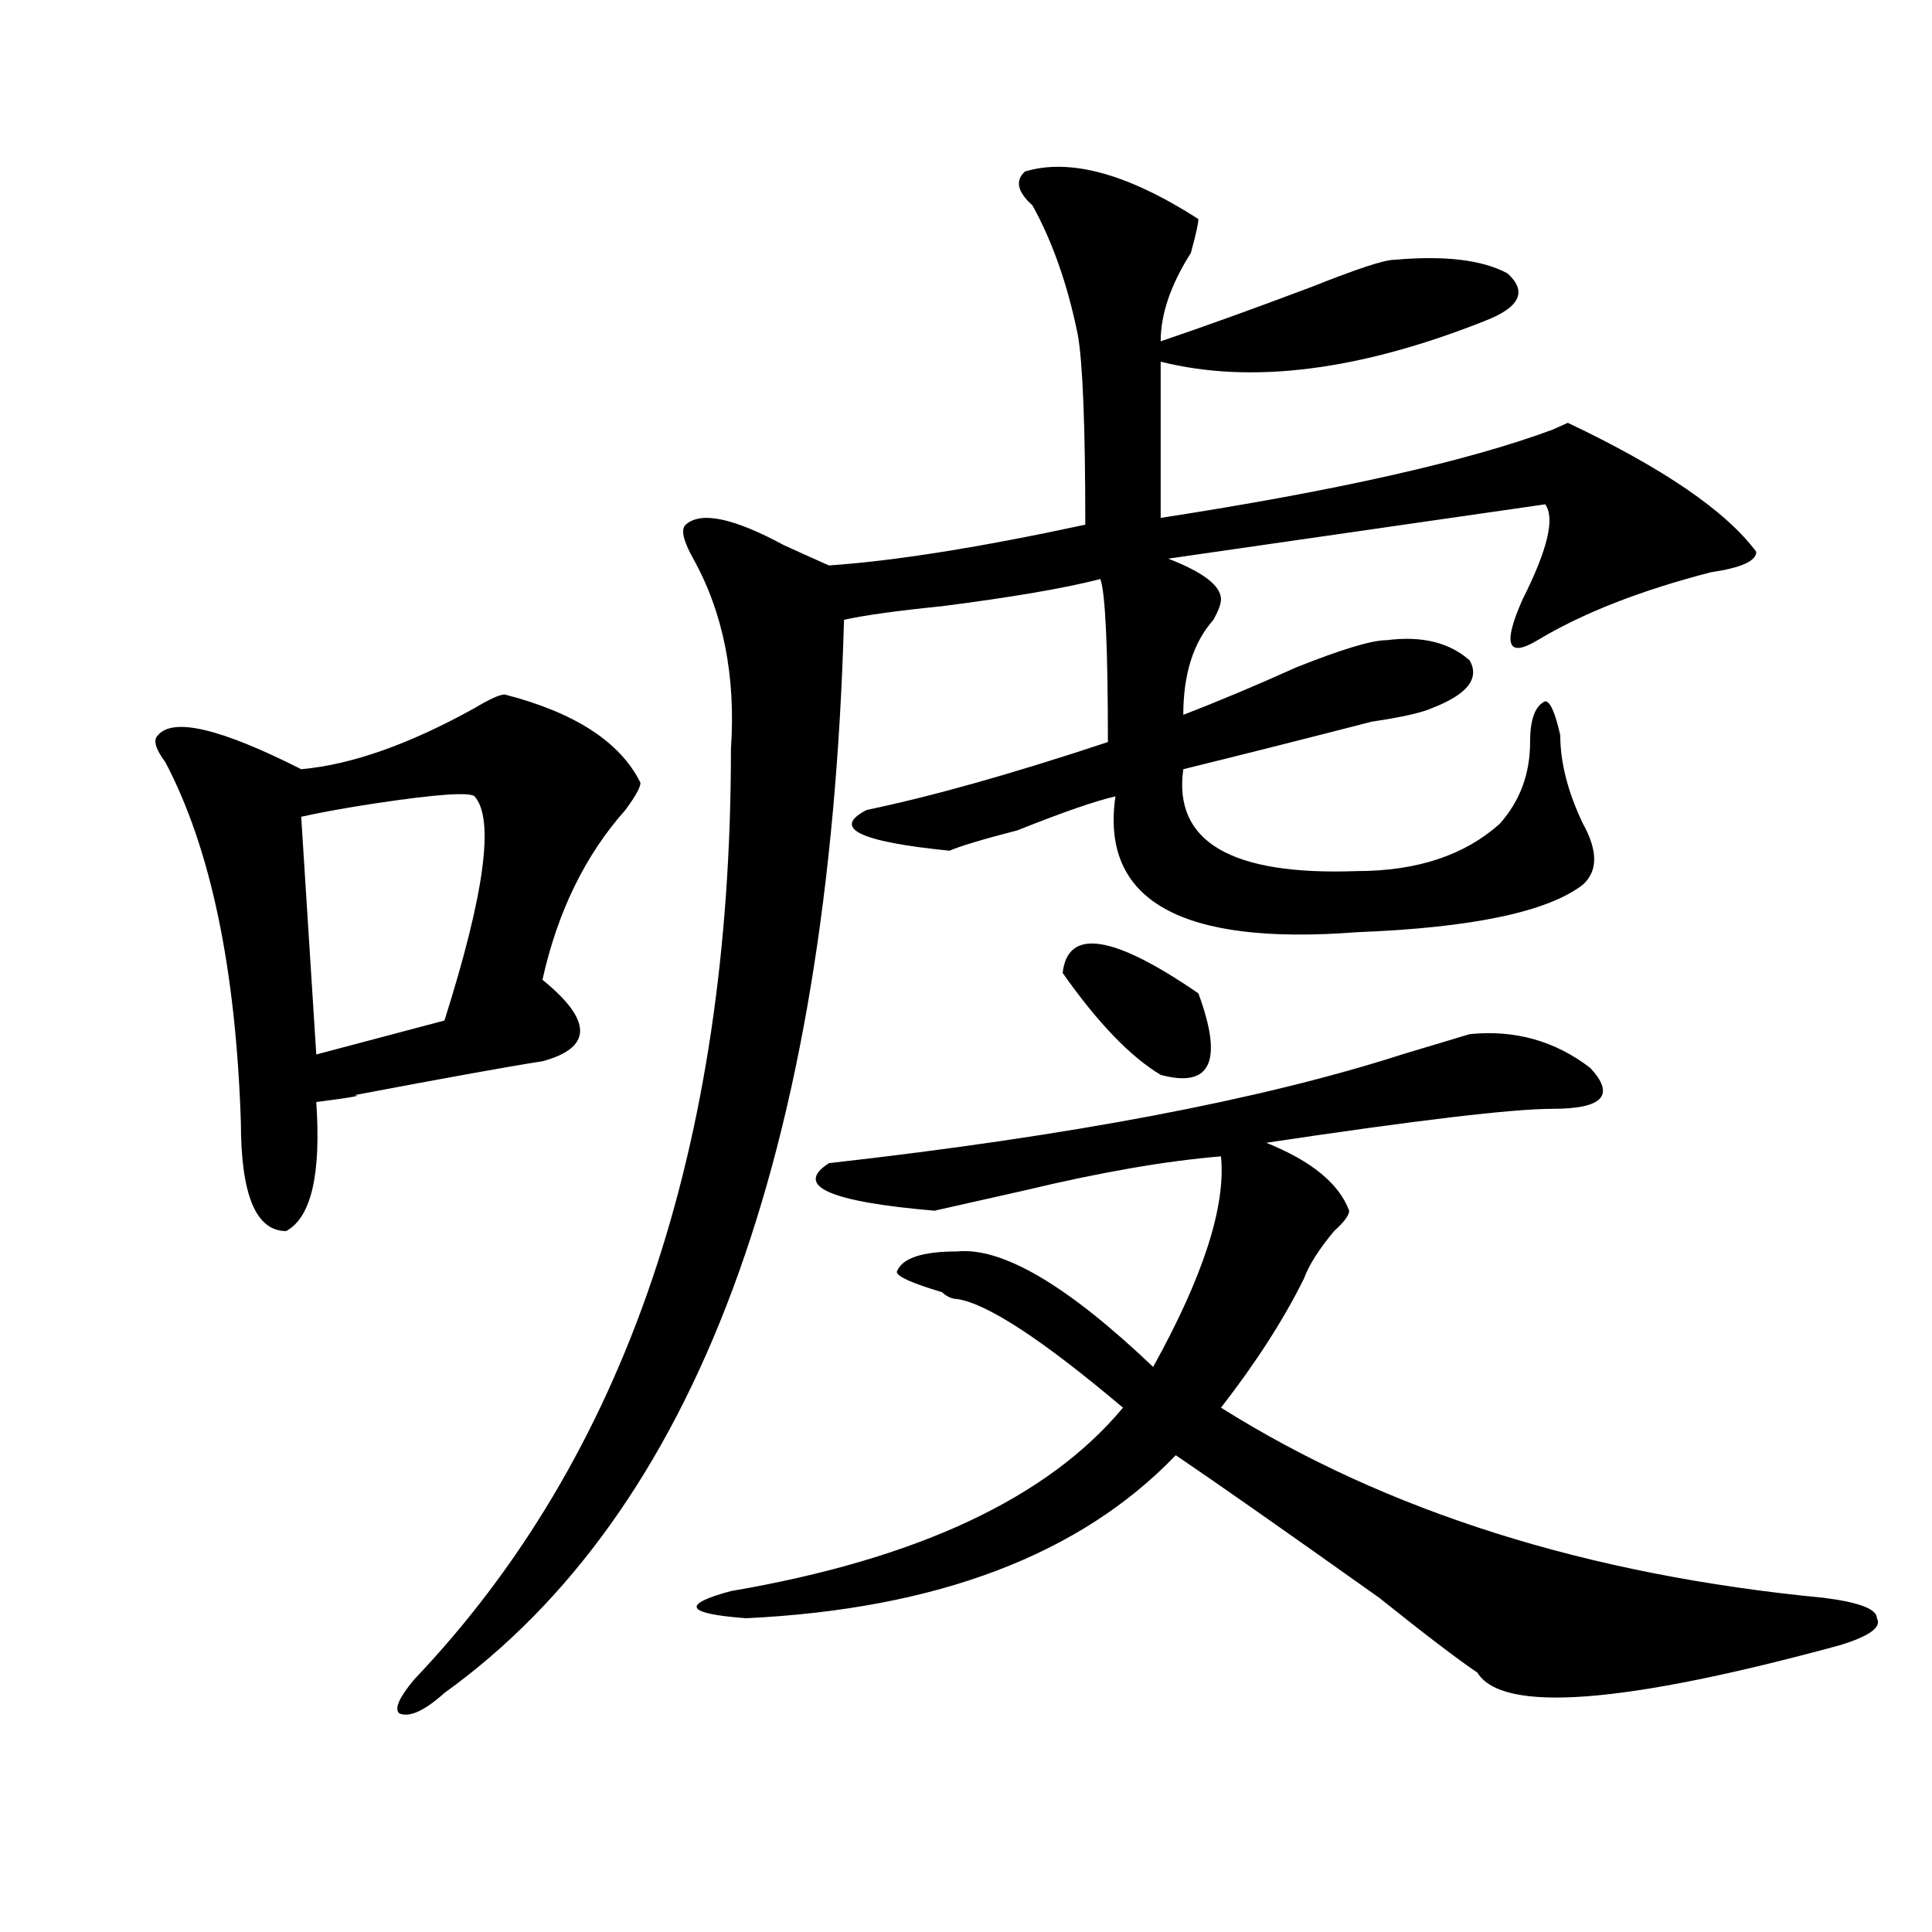
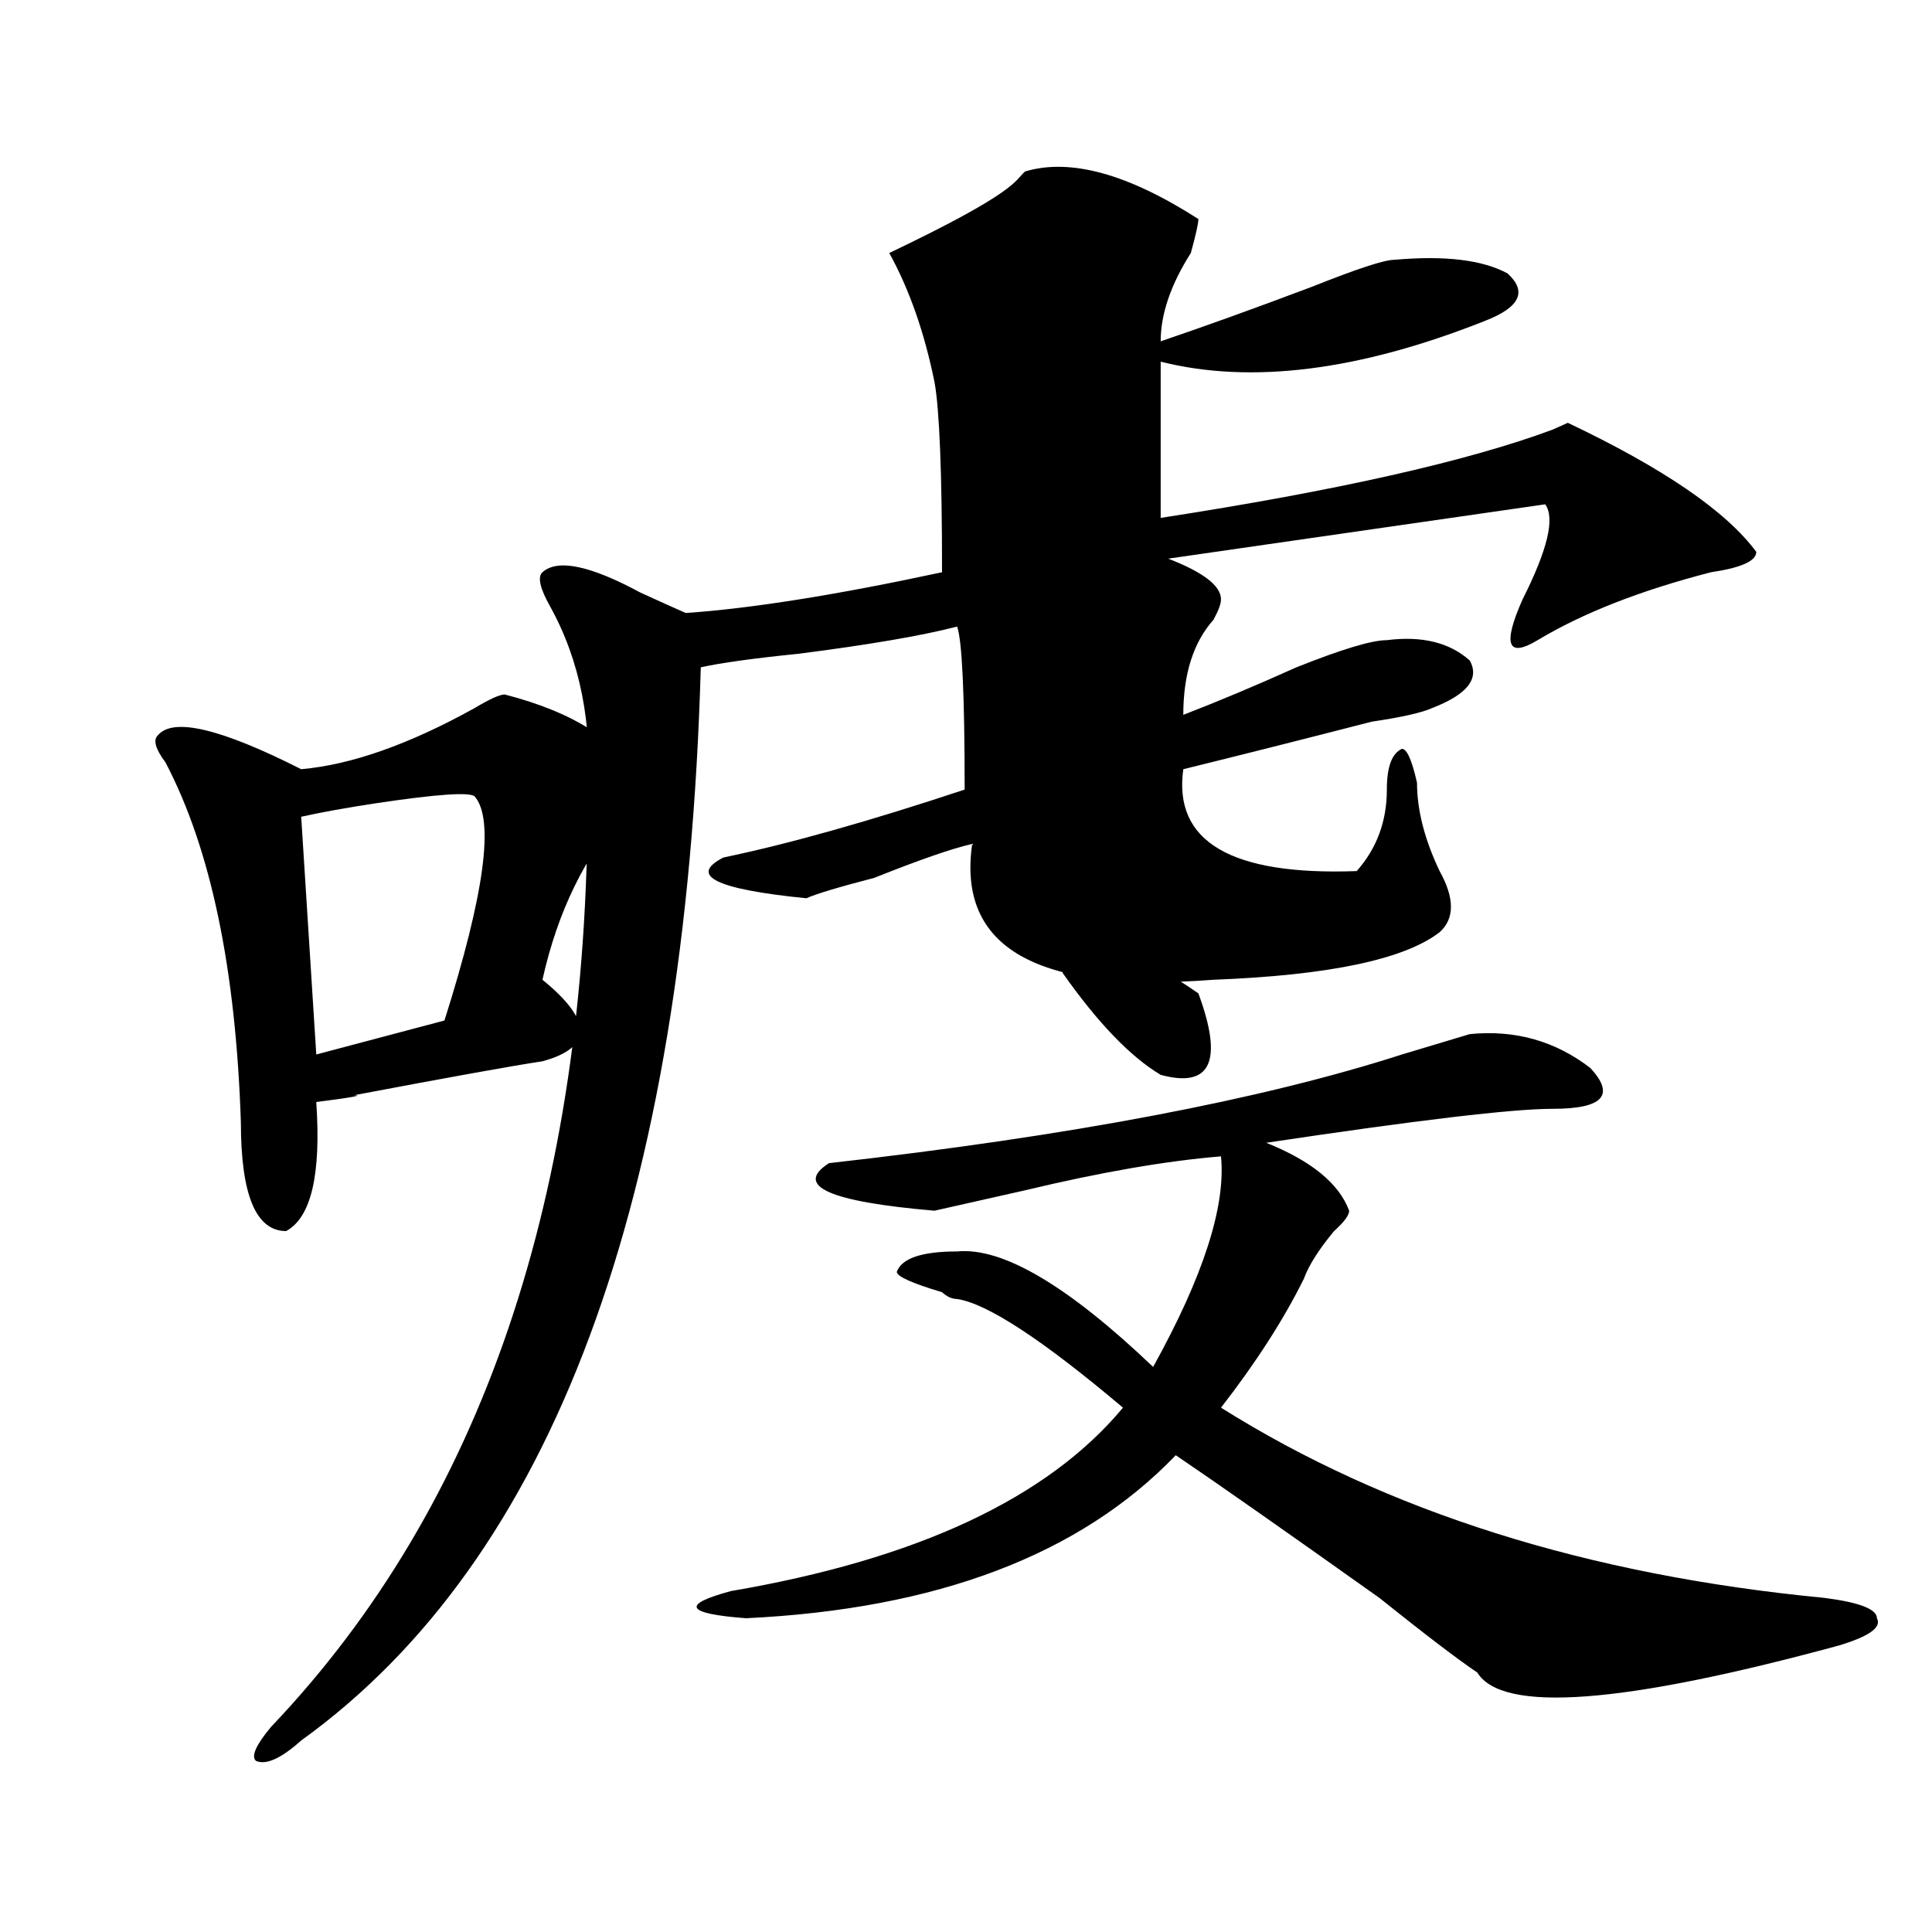
<svg xmlns="http://www.w3.org/2000/svg" version="1.1" id="图层_1" x="0px" y="0px" width="1000px" height="1000px" viewBox="0 0 1000 1000" enable-background="new 0 0 1000 1000" xml:space="preserve">
-   <path d="M261.262,359.469c36.401,9.394,59.815,24.609,70.242,45.703c0,2.362-2.622,7.031-7.805,14.063  c-20.854,23.456-35.121,52.734-42.926,87.891c25.975,21.094,25.975,35.156,0,42.188c-15.609,2.362-48.17,8.24-97.559,17.578  c5.183,0-1.342,1.209-19.512,3.516c2.561,37.519-2.622,59.766-15.609,66.797c-15.609,0-23.414-18.731-23.414-56.25  c-2.622-79.65-15.609-141.778-39.023-186.328c-5.244-7.031-6.524-11.7-3.902-14.063c7.805-9.338,32.499-3.516,74.145,17.578  c25.975-2.307,55.913-12.854,89.754-31.641C253.457,361.831,258.64,359.469,261.262,359.469z M245.652,412.203  c-2.622-2.307-19.512-1.153-50.73,3.516c-15.609,2.362-28.658,4.725-39.023,7.031l7.805,123.047l66.34-17.578  C250.835,462.631,256.018,423.959,245.652,412.203z M530.523,88.766c23.414-7.031,53.291,1.209,89.754,24.609  c0,2.362-1.342,8.24-3.902,17.578c-10.427,16.425-15.609,31.641-15.609,45.703c20.792-7.031,46.828-16.369,78.047-28.125  c23.414-9.338,37.682-14.063,42.926-14.063c25.975-2.307,45.486,0,58.535,7.031c10.365,9.394,6.463,17.578-11.707,24.609  c-65.06,25.818-120.973,32.85-167.801,21.094v80.859C691.8,254,759.42,238.784,803.688,222.359l7.805-3.516  c49.389,23.456,81.949,45.703,97.559,66.797c0,4.725-7.805,8.24-23.414,10.547c-36.463,9.394-66.34,21.094-89.754,35.156  c-15.609,9.394-18.231,2.362-7.805-21.094c12.987-25.763,16.89-42.188,11.707-49.219l-195.117,28.125  c18.17,7.031,27.316,14.063,27.316,21.094c0,2.362-1.342,5.878-3.902,10.547c-10.427,11.756-15.609,28.125-15.609,49.219  c18.17-7.031,37.682-15.216,58.535-24.609c23.414-9.338,39.023-14.063,46.828-14.063c18.17-2.307,32.499,1.209,42.926,10.547  c5.183,9.394-1.342,17.578-19.512,24.609c-5.244,2.362-15.609,4.725-31.219,7.031c-36.463,9.394-68.962,17.578-97.559,24.609  c-5.244,37.519,24.694,55.097,89.754,52.734c31.219,0,55.913-8.185,74.145-24.609c10.365-11.7,15.609-25.763,15.609-42.188  c0-11.7,2.561-18.731,7.805-21.094c2.561,0,5.183,5.878,7.805,17.578c0,14.063,3.902,29.334,11.707,45.703  c7.805,14.063,7.805,24.609,0,31.641c-18.231,14.063-57.255,22.303-117.07,24.609c-91.096,7.031-132.68-16.369-124.875-70.313  c-10.427,2.362-27.316,8.24-50.73,17.578c-18.231,4.725-29.938,8.24-35.121,10.547c-46.828-4.669-61.157-11.7-42.926-21.094  c33.779-7.031,75.425-18.731,124.875-35.156c0-49.219-1.342-77.344-3.902-84.375c-18.231,4.725-45.548,9.394-81.949,14.063  c-23.414,2.362-40.365,4.725-50.73,7.031c-7.805,276.581-76.767,461.756-206.824,555.469c-10.427,9.338-18.231,12.854-23.414,10.547  c-2.622-2.362,0-8.24,7.805-17.578c109.266-114.807,163.898-275.372,163.898-481.641c2.561-37.463-3.902-70.313-19.512-98.438  c-5.244-9.338-6.524-15.216-3.902-17.578c7.805-7.031,24.694-3.516,50.73,10.547c10.365,4.725,18.17,8.24,23.414,10.547  c33.779-2.307,78.047-9.338,132.68-21.094c0-51.525-1.342-84.375-3.902-98.438c-5.244-25.763-13.049-48.01-23.414-66.797  C526.621,99.313,525.279,93.49,530.523,88.766z M760.762,535.25c23.414-2.307,44.206,3.516,62.438,17.578  c12.987,14.063,6.463,21.094-19.512,21.094c-20.854,0-70.242,5.878-148.289,17.578c23.414,9.394,37.682,21.094,42.926,35.156  c0,2.362-2.622,5.878-7.805,10.547c-7.805,9.394-13.049,17.578-15.609,24.609c-10.427,21.094-24.756,43.396-42.926,66.797  c85.852,53.943,189.873,86.682,312.188,98.438c18.17,2.307,27.316,5.822,27.316,10.547c2.561,4.669-3.902,9.338-19.512,14.063  c-111.888,30.432-174.325,35.156-187.313,14.063c-10.427-7.031-27.316-19.94-50.73-38.672  c-49.45-35.156-84.571-59.766-105.363-73.828c-49.45,51.525-123.595,79.65-222.434,84.375c-31.219-2.362-33.841-7.031-7.805-14.063  c96.217-16.425,163.898-48.01,202.922-94.922c-41.646-35.156-70.242-53.888-85.852-56.25c-2.622,0-5.244-1.153-7.805-3.516  c-15.609-4.669-23.414-8.185-23.414-10.547c2.561-7.031,12.987-10.547,31.219-10.547c23.414-2.307,57.193,17.578,101.461,59.766  c25.975-46.856,37.682-83.166,35.121-108.984c-28.658,2.362-62.438,8.24-101.461,17.578c-20.854,4.725-36.463,8.24-46.828,10.547  c-54.633-4.669-72.864-12.854-54.633-24.609c124.875-14.063,223.714-32.794,296.578-56.25  C741.25,541.128,752.957,537.612,760.762,535.25z M620.277,514.156c12.987,35.156,6.463,49.219-19.512,42.188  c-15.609-9.338-32.561-26.916-50.73-52.734C552.596,480.209,576.01,483.725,620.277,514.156z" />
+   <path d="M261.262,359.469c36.401,9.394,59.815,24.609,70.242,45.703c0,2.362-2.622,7.031-7.805,14.063  c-20.854,23.456-35.121,52.734-42.926,87.891c25.975,21.094,25.975,35.156,0,42.188c-15.609,2.362-48.17,8.24-97.559,17.578  c5.183,0-1.342,1.209-19.512,3.516c2.561,37.519-2.622,59.766-15.609,66.797c-15.609,0-23.414-18.731-23.414-56.25  c-2.622-79.65-15.609-141.778-39.023-186.328c-5.244-7.031-6.524-11.7-3.902-14.063c7.805-9.338,32.499-3.516,74.145,17.578  c25.975-2.307,55.913-12.854,89.754-31.641C253.457,361.831,258.64,359.469,261.262,359.469z M245.652,412.203  c-2.622-2.307-19.512-1.153-50.73,3.516c-15.609,2.362-28.658,4.725-39.023,7.031l7.805,123.047l66.34-17.578  C250.835,462.631,256.018,423.959,245.652,412.203z M530.523,88.766c23.414-7.031,53.291,1.209,89.754,24.609  c0,2.362-1.342,8.24-3.902,17.578c-10.427,16.425-15.609,31.641-15.609,45.703c20.792-7.031,46.828-16.369,78.047-28.125  c23.414-9.338,37.682-14.063,42.926-14.063c25.975-2.307,45.486,0,58.535,7.031c10.365,9.394,6.463,17.578-11.707,24.609  c-65.06,25.818-120.973,32.85-167.801,21.094v80.859C691.8,254,759.42,238.784,803.688,222.359l7.805-3.516  c49.389,23.456,81.949,45.703,97.559,66.797c0,4.725-7.805,8.24-23.414,10.547c-36.463,9.394-66.34,21.094-89.754,35.156  c-15.609,9.394-18.231,2.362-7.805-21.094c12.987-25.763,16.89-42.188,11.707-49.219l-195.117,28.125  c18.17,7.031,27.316,14.063,27.316,21.094c0,2.362-1.342,5.878-3.902,10.547c-10.427,11.756-15.609,28.125-15.609,49.219  c18.17-7.031,37.682-15.216,58.535-24.609c23.414-9.338,39.023-14.063,46.828-14.063c18.17-2.307,32.499,1.209,42.926,10.547  c5.183,9.394-1.342,17.578-19.512,24.609c-5.244,2.362-15.609,4.725-31.219,7.031c-36.463,9.394-68.962,17.578-97.559,24.609  c-5.244,37.519,24.694,55.097,89.754,52.734c10.365-11.7,15.609-25.763,15.609-42.188  c0-11.7,2.561-18.731,7.805-21.094c2.561,0,5.183,5.878,7.805,17.578c0,14.063,3.902,29.334,11.707,45.703  c7.805,14.063,7.805,24.609,0,31.641c-18.231,14.063-57.255,22.303-117.07,24.609c-91.096,7.031-132.68-16.369-124.875-70.313  c-10.427,2.362-27.316,8.24-50.73,17.578c-18.231,4.725-29.938,8.24-35.121,10.547c-46.828-4.669-61.157-11.7-42.926-21.094  c33.779-7.031,75.425-18.731,124.875-35.156c0-49.219-1.342-77.344-3.902-84.375c-18.231,4.725-45.548,9.394-81.949,14.063  c-23.414,2.362-40.365,4.725-50.73,7.031c-7.805,276.581-76.767,461.756-206.824,555.469c-10.427,9.338-18.231,12.854-23.414,10.547  c-2.622-2.362,0-8.24,7.805-17.578c109.266-114.807,163.898-275.372,163.898-481.641c2.561-37.463-3.902-70.313-19.512-98.438  c-5.244-9.338-6.524-15.216-3.902-17.578c7.805-7.031,24.694-3.516,50.73,10.547c10.365,4.725,18.17,8.24,23.414,10.547  c33.779-2.307,78.047-9.338,132.68-21.094c0-51.525-1.342-84.375-3.902-98.438c-5.244-25.763-13.049-48.01-23.414-66.797  C526.621,99.313,525.279,93.49,530.523,88.766z M760.762,535.25c23.414-2.307,44.206,3.516,62.438,17.578  c12.987,14.063,6.463,21.094-19.512,21.094c-20.854,0-70.242,5.878-148.289,17.578c23.414,9.394,37.682,21.094,42.926,35.156  c0,2.362-2.622,5.878-7.805,10.547c-7.805,9.394-13.049,17.578-15.609,24.609c-10.427,21.094-24.756,43.396-42.926,66.797  c85.852,53.943,189.873,86.682,312.188,98.438c18.17,2.307,27.316,5.822,27.316,10.547c2.561,4.669-3.902,9.338-19.512,14.063  c-111.888,30.432-174.325,35.156-187.313,14.063c-10.427-7.031-27.316-19.94-50.73-38.672  c-49.45-35.156-84.571-59.766-105.363-73.828c-49.45,51.525-123.595,79.65-222.434,84.375c-31.219-2.362-33.841-7.031-7.805-14.063  c96.217-16.425,163.898-48.01,202.922-94.922c-41.646-35.156-70.242-53.888-85.852-56.25c-2.622,0-5.244-1.153-7.805-3.516  c-15.609-4.669-23.414-8.185-23.414-10.547c2.561-7.031,12.987-10.547,31.219-10.547c23.414-2.307,57.193,17.578,101.461,59.766  c25.975-46.856,37.682-83.166,35.121-108.984c-28.658,2.362-62.438,8.24-101.461,17.578c-20.854,4.725-36.463,8.24-46.828,10.547  c-54.633-4.669-72.864-12.854-54.633-24.609c124.875-14.063,223.714-32.794,296.578-56.25  C741.25,541.128,752.957,537.612,760.762,535.25z M620.277,514.156c12.987,35.156,6.463,49.219-19.512,42.188  c-15.609-9.338-32.561-26.916-50.73-52.734C552.596,480.209,576.01,483.725,620.277,514.156z" />
</svg>